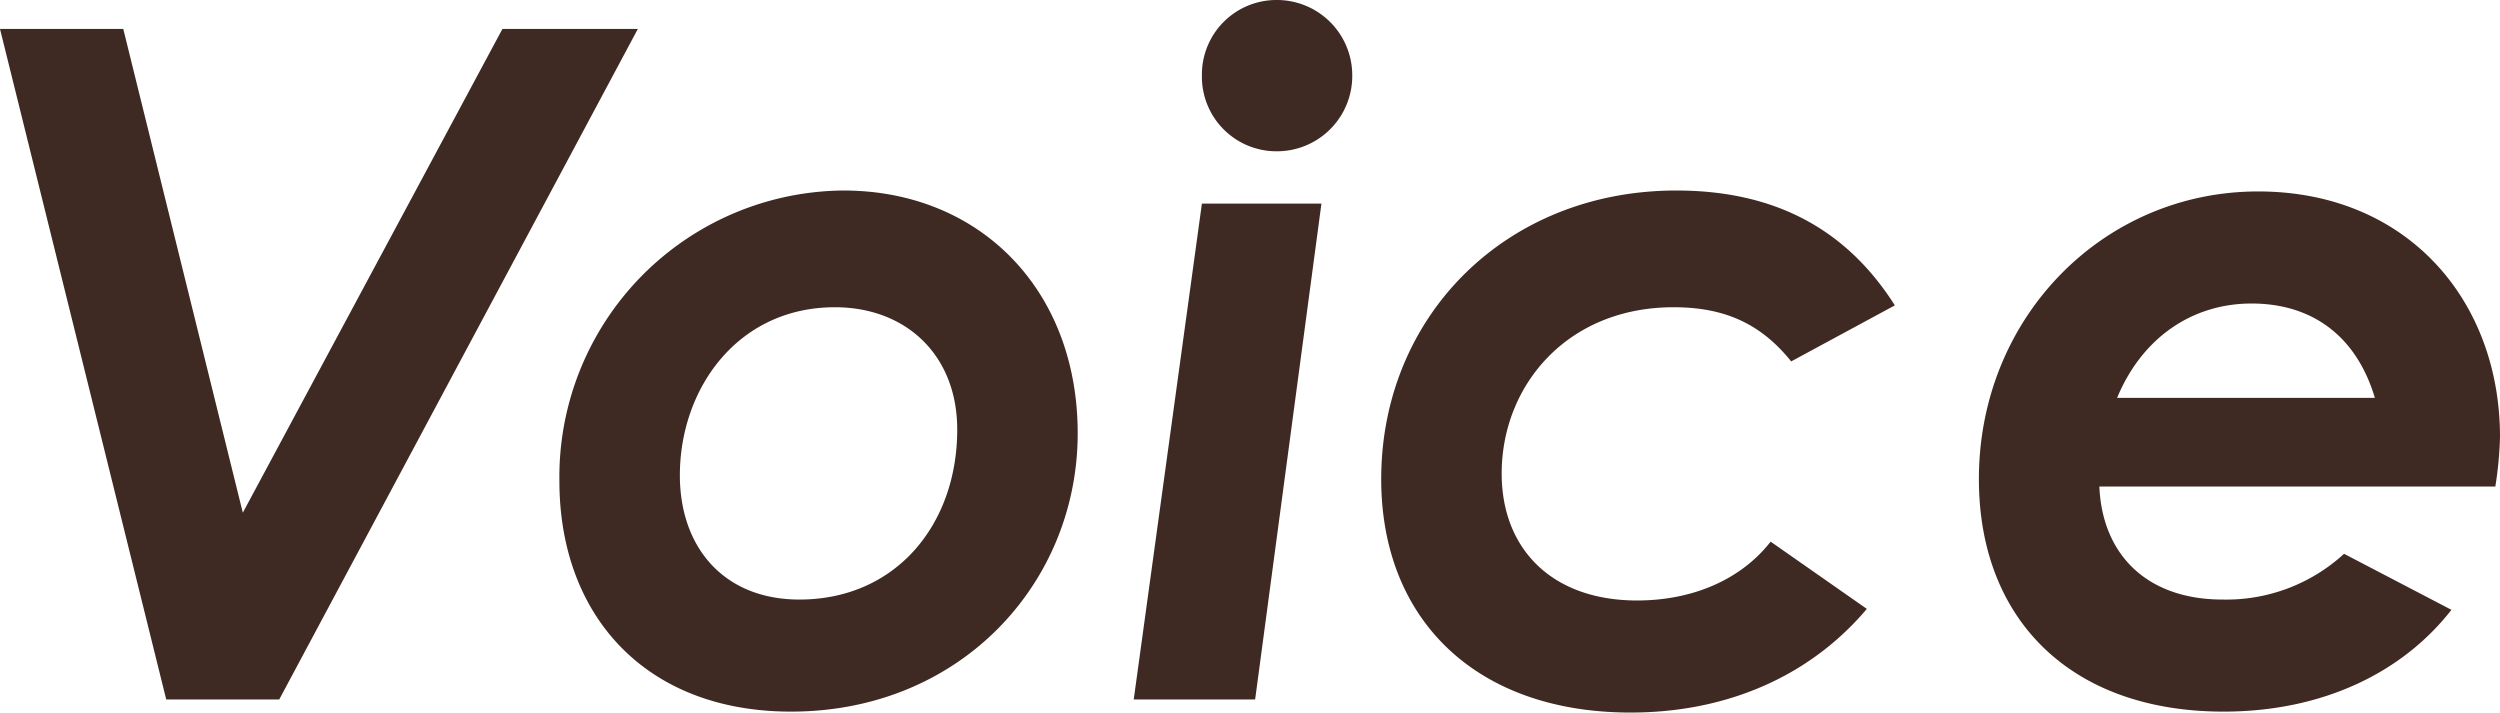
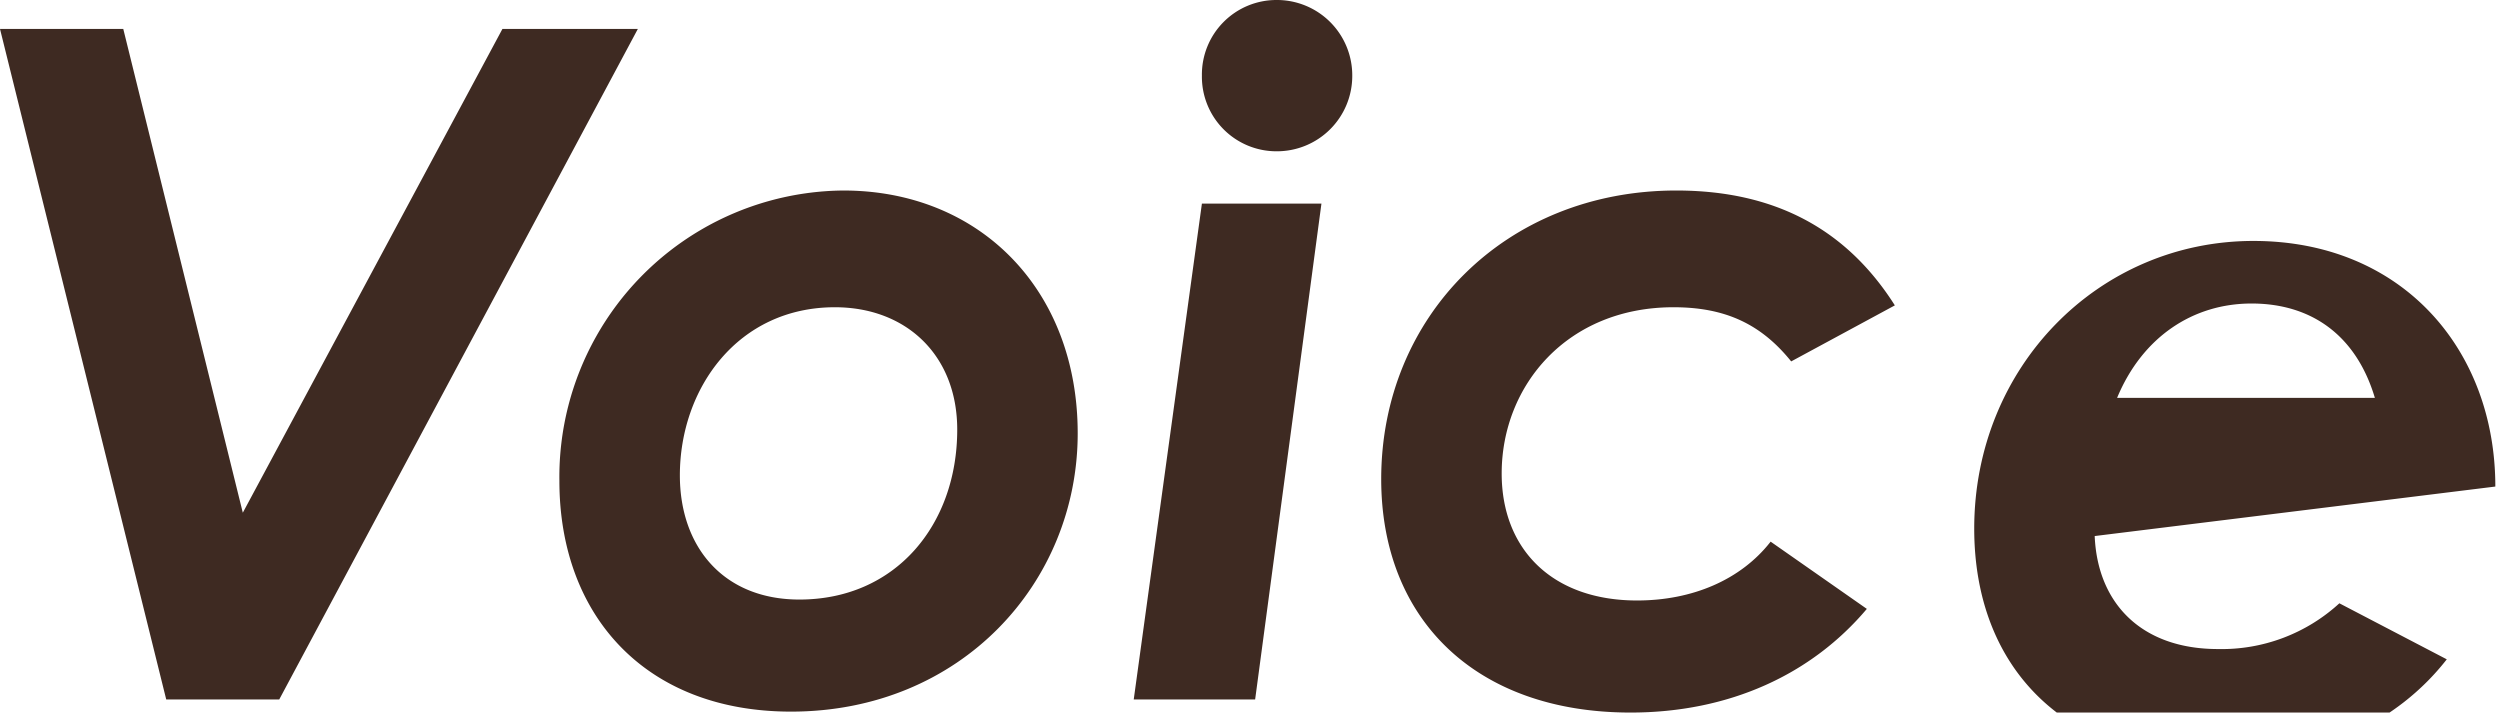
<svg xmlns="http://www.w3.org/2000/svg" width="214.16" height="61.04" viewBox="0 0 214.16 61.04">
-   <path id="パス_602" data-name="パス 602" d="M-92.88,0h9.68l30.72-57.44h-11.6L-86.32-16-96.56-57.44h-10.56Zm58-43.6A24.537,24.537,0,0,0-59.2-18.72c0,11.52,7.36,19.76,19.84,19.76C-24.8,1.04-14.8-10-14.8-22.8-14.8-35.12-23.2-43.6-34.88-43.6Zm-.72,10c6.08,0,10.48,4.08,10.48,10.48,0,8.16-5.28,14.56-13.52,14.56-6.48,0-10.24-4.48-10.24-10.64C-48.88-26.64-43.92-33.6-35.6-33.6ZM2.24-59.92a6.386,6.386,0,0,0-6.4,6.48,6.386,6.386,0,0,0,6.4,6.48,6.453,6.453,0,0,0,6.48-6.48A6.453,6.453,0,0,0,2.24-59.92ZM-10,0H.4L6.08-42.48H-4.16ZM44.56-13.52C42-10.24,37.84-8.48,33.12-8.48c-7.28,0-11.6-4.4-11.6-10.88,0-7.52,5.6-14.24,14.72-14.24,4.32,0,7.44,1.36,10.08,4.64l8.88-4.8c-4.16-6.56-10.32-9.84-18.72-9.84C21.84-43.6,11.2-32.8,11.2-18.88c0,12,8.08,20,21.36,20,8.48,0,15.52-3.28,20.24-8.88Zm62.08-4.72a31.874,31.874,0,0,0,.4-4.24c0-11.76-8-21.04-20.72-21.04-13.28,0-23.92,10.8-23.92,24.64,0,12,7.84,19.92,20.96,19.92,8.4,0,15.28-3.28,19.52-8.72l-9.2-4.8a14.906,14.906,0,0,1-10.4,3.92c-6.56,0-10.32-3.92-10.56-9.68Zm-32.4-7.6c2.16-5.2,6.48-8.08,11.52-8.08,5.12,0,8.96,2.72,10.56,8.08Z" transform="translate(107.12 59.92)" fill="#3e2a22" />
+   <path id="パス_602" data-name="パス 602" d="M-92.88,0h9.68l30.72-57.44h-11.6L-86.32-16-96.56-57.44h-10.56Zm58-43.6A24.537,24.537,0,0,0-59.2-18.72c0,11.52,7.36,19.76,19.84,19.76C-24.8,1.04-14.8-10-14.8-22.8-14.8-35.12-23.2-43.6-34.88-43.6Zm-.72,10c6.08,0,10.48,4.08,10.48,10.48,0,8.16-5.28,14.56-13.52,14.56-6.48,0-10.24-4.48-10.24-10.64C-48.88-26.64-43.92-33.6-35.6-33.6ZM2.24-59.92a6.386,6.386,0,0,0-6.4,6.48,6.386,6.386,0,0,0,6.4,6.48,6.453,6.453,0,0,0,6.48-6.48A6.453,6.453,0,0,0,2.24-59.92ZM-10,0H.4L6.08-42.48H-4.16ZM44.56-13.52C42-10.24,37.84-8.48,33.12-8.48c-7.28,0-11.6-4.4-11.6-10.88,0-7.52,5.6-14.24,14.72-14.24,4.32,0,7.44,1.36,10.08,4.64l8.88-4.8c-4.16-6.56-10.32-9.84-18.72-9.84C21.84-43.6,11.2-32.8,11.2-18.88c0,12,8.08,20,21.36,20,8.48,0,15.52-3.28,20.24-8.88Zm62.08-4.72c0-11.76-8-21.04-20.72-21.04-13.28,0-23.92,10.8-23.92,24.64,0,12,7.84,19.92,20.96,19.92,8.4,0,15.28-3.28,19.52-8.72l-9.2-4.8a14.906,14.906,0,0,1-10.4,3.92c-6.56,0-10.32-3.92-10.56-9.68Zm-32.4-7.6c2.16-5.2,6.48-8.08,11.52-8.08,5.12,0,8.96,2.72,10.56,8.08Z" transform="translate(107.12 59.92)" fill="#3e2a22" />
</svg>